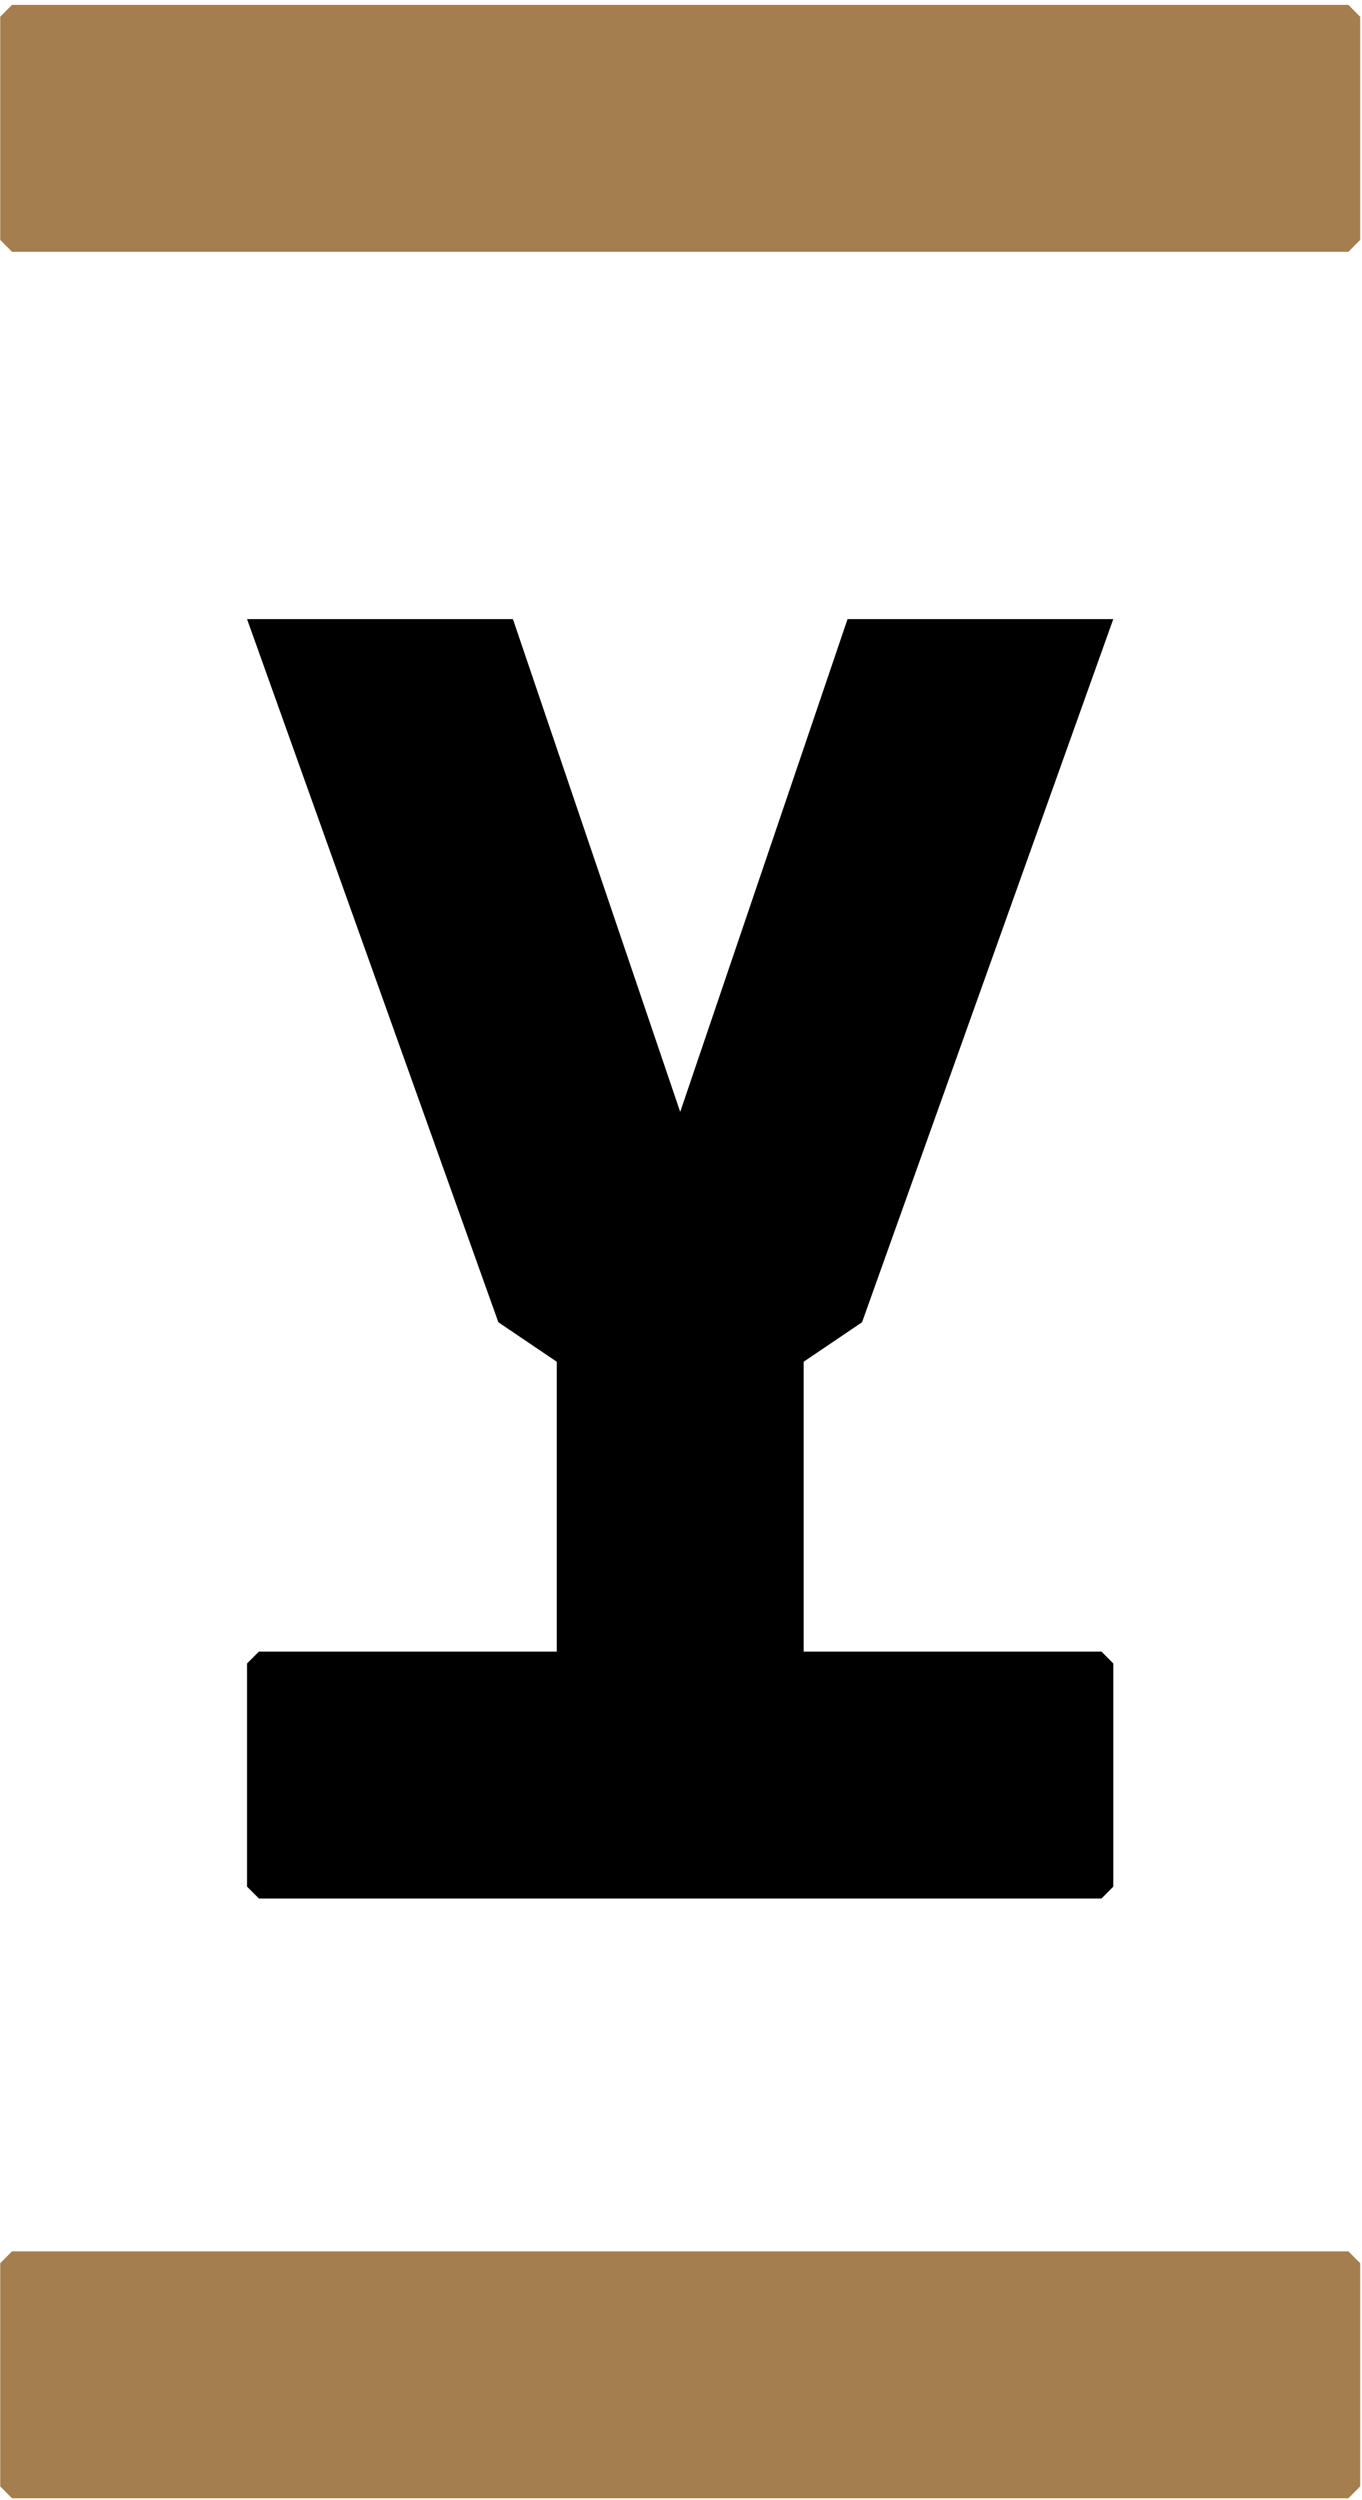
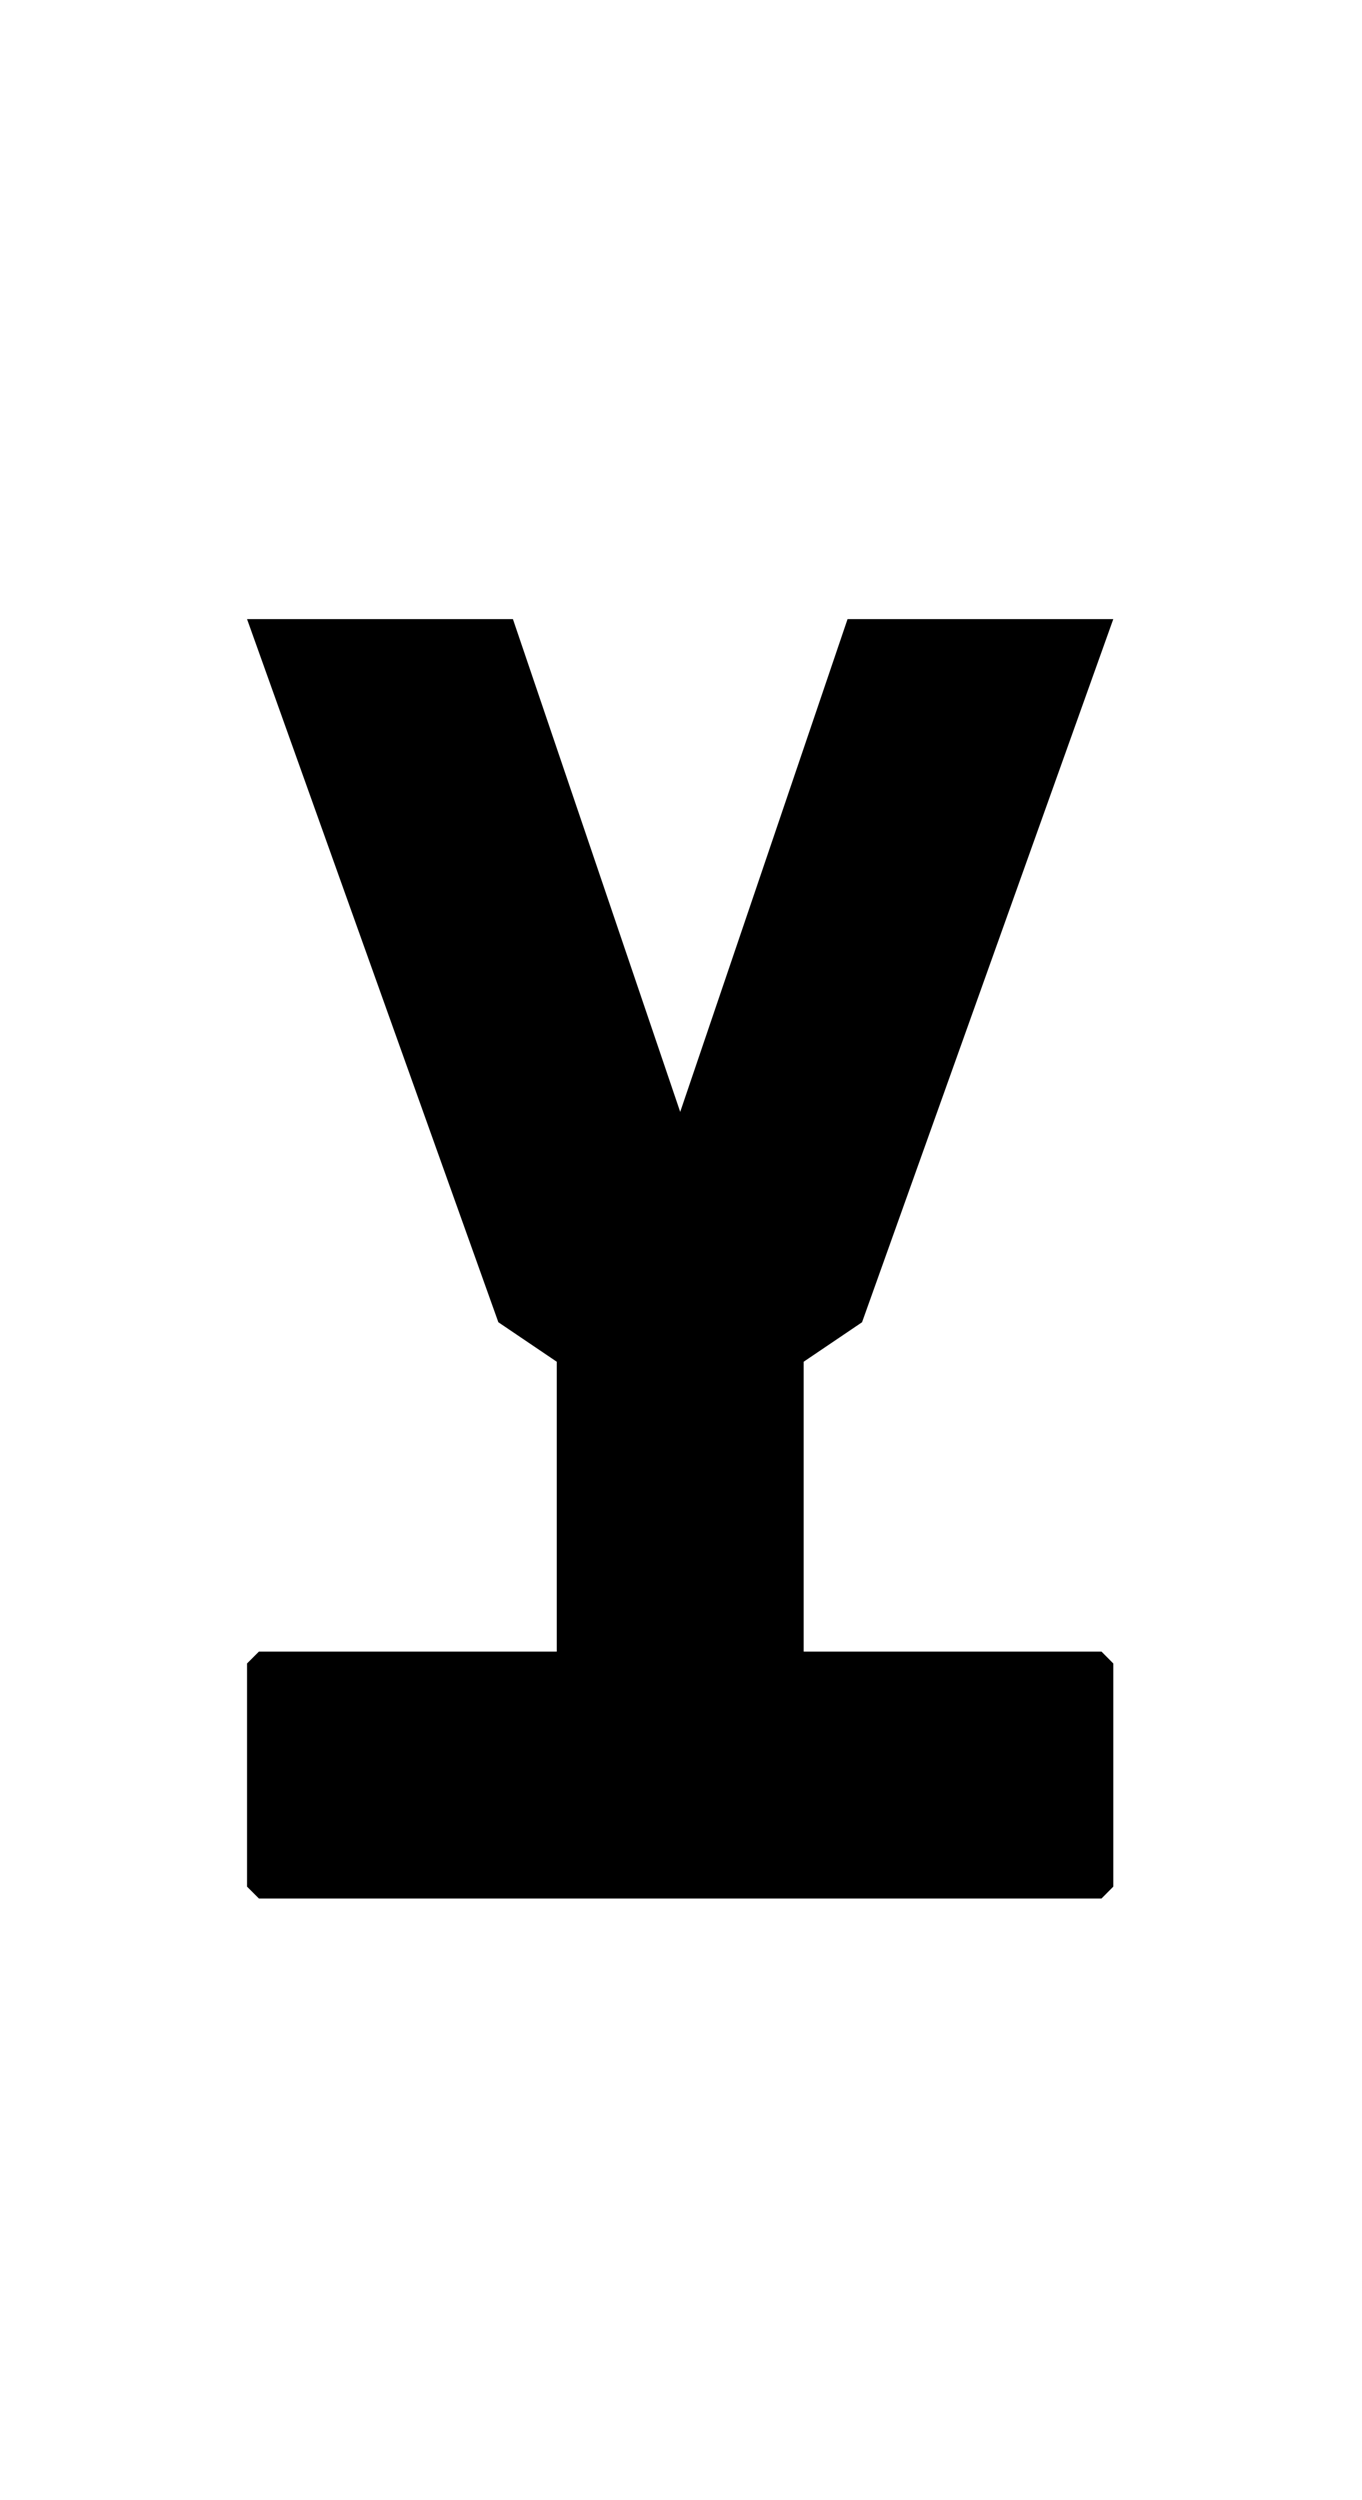
<svg xmlns="http://www.w3.org/2000/svg" viewBox="0 0 188 345" width="188" height="345">
  <style>
		tspan { white-space:pre }
		.shp0 { fill: #a47e4e } 
		.shp1 { fill: #000000 } 
	</style>
  <g id="Layer 1">
    <g id="&lt;Group&gt;">
-       <path id="&lt;Path&gt;" class="shp0" d="M186.12 0.67L1.66 0.67L0.03 2.31L0.03 33.11L1.66 34.75L186.12 34.75L187.75 33.11L187.75 2.31L186.12 0.67Z" />
-       <path id="&lt;Path&gt;" class="shp0" d="M186.12 310.7L1.66 310.7L0.03 312.34L0.03 343.14L1.66 344.78L186.12 344.78L187.75 343.14L187.75 312.34L186.12 310.7Z" />
      <path id="&lt;Path&gt;" class="shp1" d="M110.93 227.93L110.93 187.93L118.99 182.48L153.67 85.44L116.99 85.44L93.89 153.45L70.8 85.44L34.1 85.44L68.79 182.48L76.85 187.93L76.85 227.93L35.74 227.93L34.1 229.57L34.1 260.37L35.74 262.01L152.04 262.01L153.67 260.37L153.67 229.57L152.04 227.93L110.93 227.93Z" />
    </g>
  </g>
</svg>